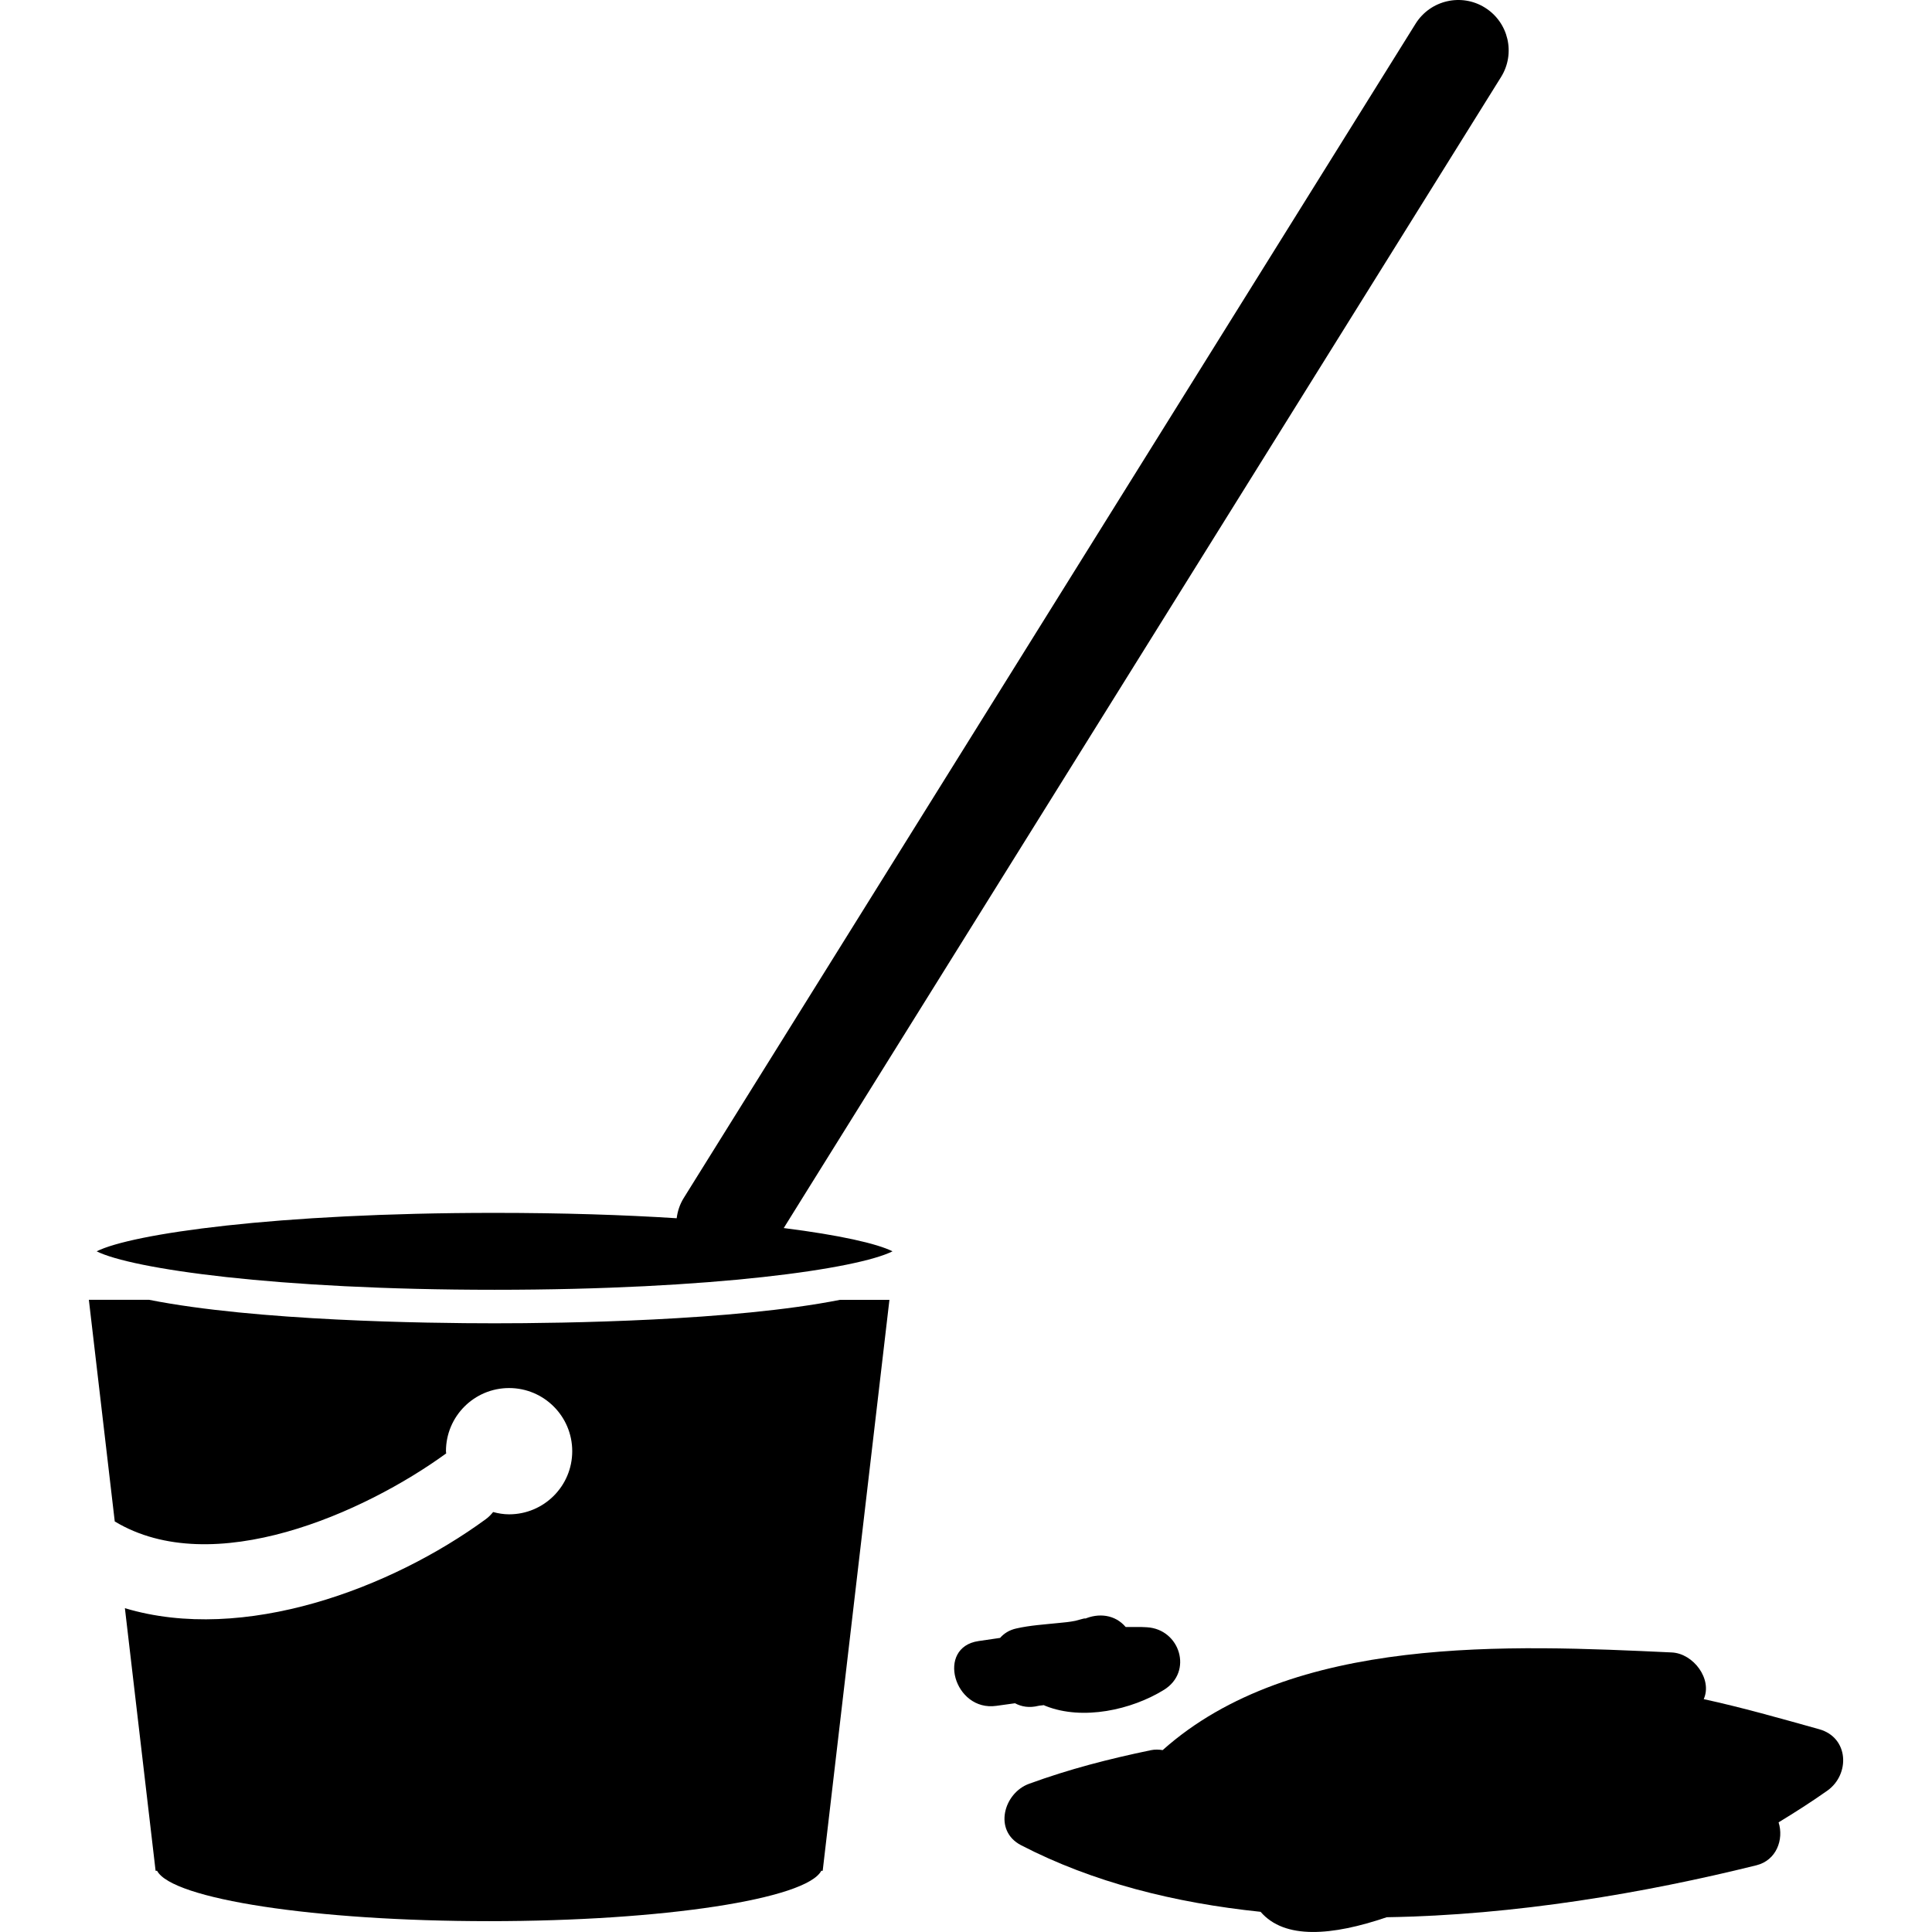
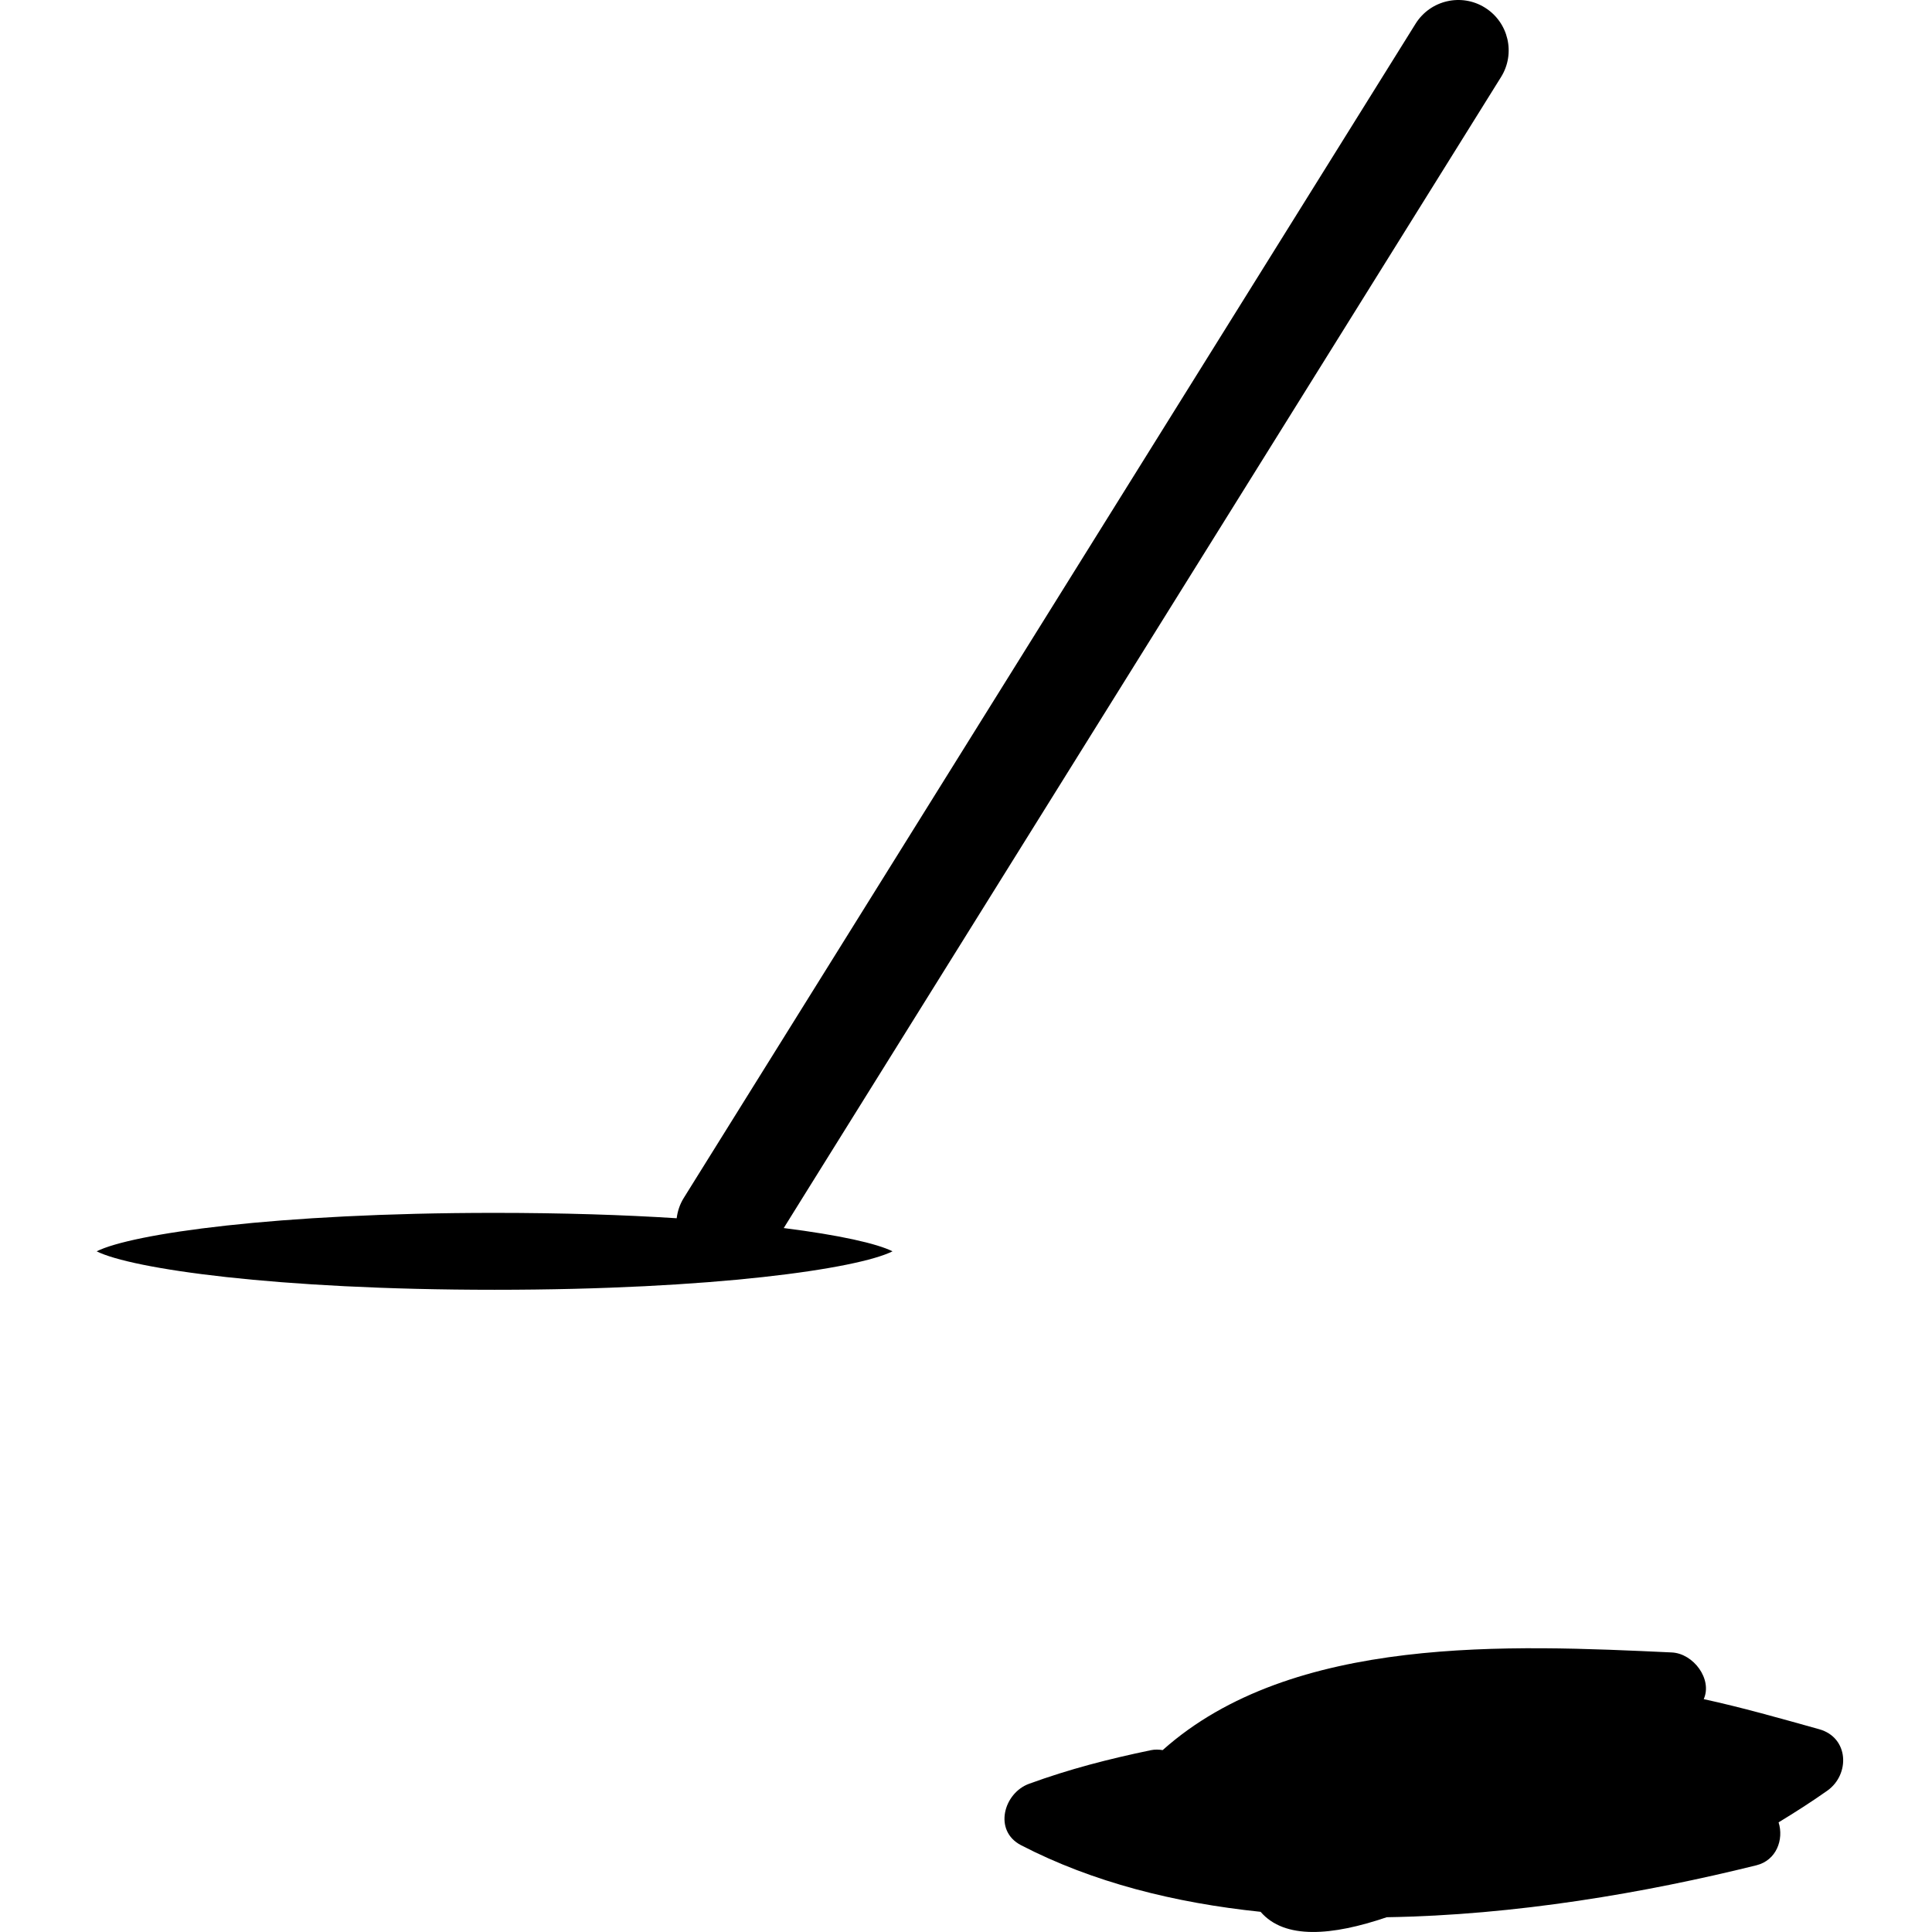
<svg xmlns="http://www.w3.org/2000/svg" version="1.1" id="Capa_1" x="0px" y="0px" width="57.528px" height="57.528px" viewBox="0 0 57.528 57.528" style="enable-background:new 0 0 57.528 57.528;" xml:space="preserve">
  <g>
    <g>
-       <path d="M14.727,39.403c-2.029,0-7.106-0.069-10.285-0.699H2.646l0.771,6.599c2.917,1.758,7.429-0.252,9.869-2.026    c-0.001-0.022-0.007-0.044-0.007-0.066c0-1.038,0.842-1.88,1.88-1.88c1.039,0,1.88,0.842,1.88,1.88s-0.841,1.88-1.88,1.88    c-0.165,0-0.323-0.027-0.475-0.068c-0.062,0.074-0.127,0.146-0.214,0.209c-2.821,2.066-7.213,3.716-10.751,2.654l0.914,7.819    h0.044c0.443,0.841,4.698,1.5,9.889,1.5s9.446-0.659,9.889-1.5h0.042l1.987-17H25.01C21.833,39.334,16.755,39.403,14.727,39.403z" />
      <path d="M23.921,35.628L44.696,2.293c0.438-0.703,0.223-1.628-0.48-2.066c-0.699-0.437-1.625-0.225-2.065,0.479L20.594,35.295    l-0.234,0.376c-0.118,0.189-0.185,0.396-0.211,0.604c-1.569-0.1-3.386-0.16-5.422-0.16c-6.53,0-10.813,0.625-11.849,1.145    c1.036,0.519,5.319,1.145,11.849,1.145c6.53,0,10.812-0.626,11.849-1.145c-0.462-0.231-1.574-0.483-3.239-0.693L23.921,35.628z" />
      <path d="M54.169,51.49c-1.17-0.327-2.293-0.646-3.438-0.896c0.265-0.592-0.304-1.359-0.951-1.39    c-4.804-0.224-11.301-0.538-15.16,2.908c-0.11-0.017-0.229-0.024-0.354,0.003c-1.254,0.261-2.422,0.561-3.625,1    c-0.754,0.275-1.069,1.396-0.239,1.828c2.14,1.109,4.583,1.719,7.134,1.984c0.717,0.832,2.128,0.715,3.756,0.161    c3.829-0.06,7.697-0.725,11.006-1.546c0.599-0.148,0.823-0.77,0.662-1.279c0.491-0.299,0.975-0.607,1.452-0.944    C55.093,52.834,55.056,51.738,54.169,51.49z" />
-       <path d="M30.919,50.794c0.055-0.013,0.109-0.01,0.164-0.021c0.02,0.01,0.035,0.02,0.053,0.025c1.105,0.439,2.557,0.116,3.522-0.48    c0.874-0.541,0.478-1.805-0.505-1.864c-0.212-0.015-0.423-0.005-0.634-0.007c-0.313-0.37-0.804-0.43-1.246-0.232    c0.185-0.08-0.21,0.037-0.253,0.047c-0.18,0.036-0.314,0.047-0.498,0.065c-0.42,0.044-0.848,0.069-1.26,0.163    c-0.213,0.047-0.368,0.15-0.483,0.281c-0.214,0.031-0.428,0.062-0.642,0.094c-1.272,0.186-0.729,2.109,0.531,1.929    c0.187-0.026,0.371-0.052,0.555-0.077C30.416,50.82,30.647,50.861,30.919,50.794z" />
    </g>
  </g>
  <g>
</g>
  <g>
</g>
  <g>
</g>
  <g>
</g>
  <g>
</g>
  <g>
</g>
  <g>
</g>
  <g>
</g>
  <g>
</g>
  <g>
</g>
  <g>
</g>
  <g>
</g>
  <g>
</g>
  <g>
</g>
  <g>
</g>
</svg>